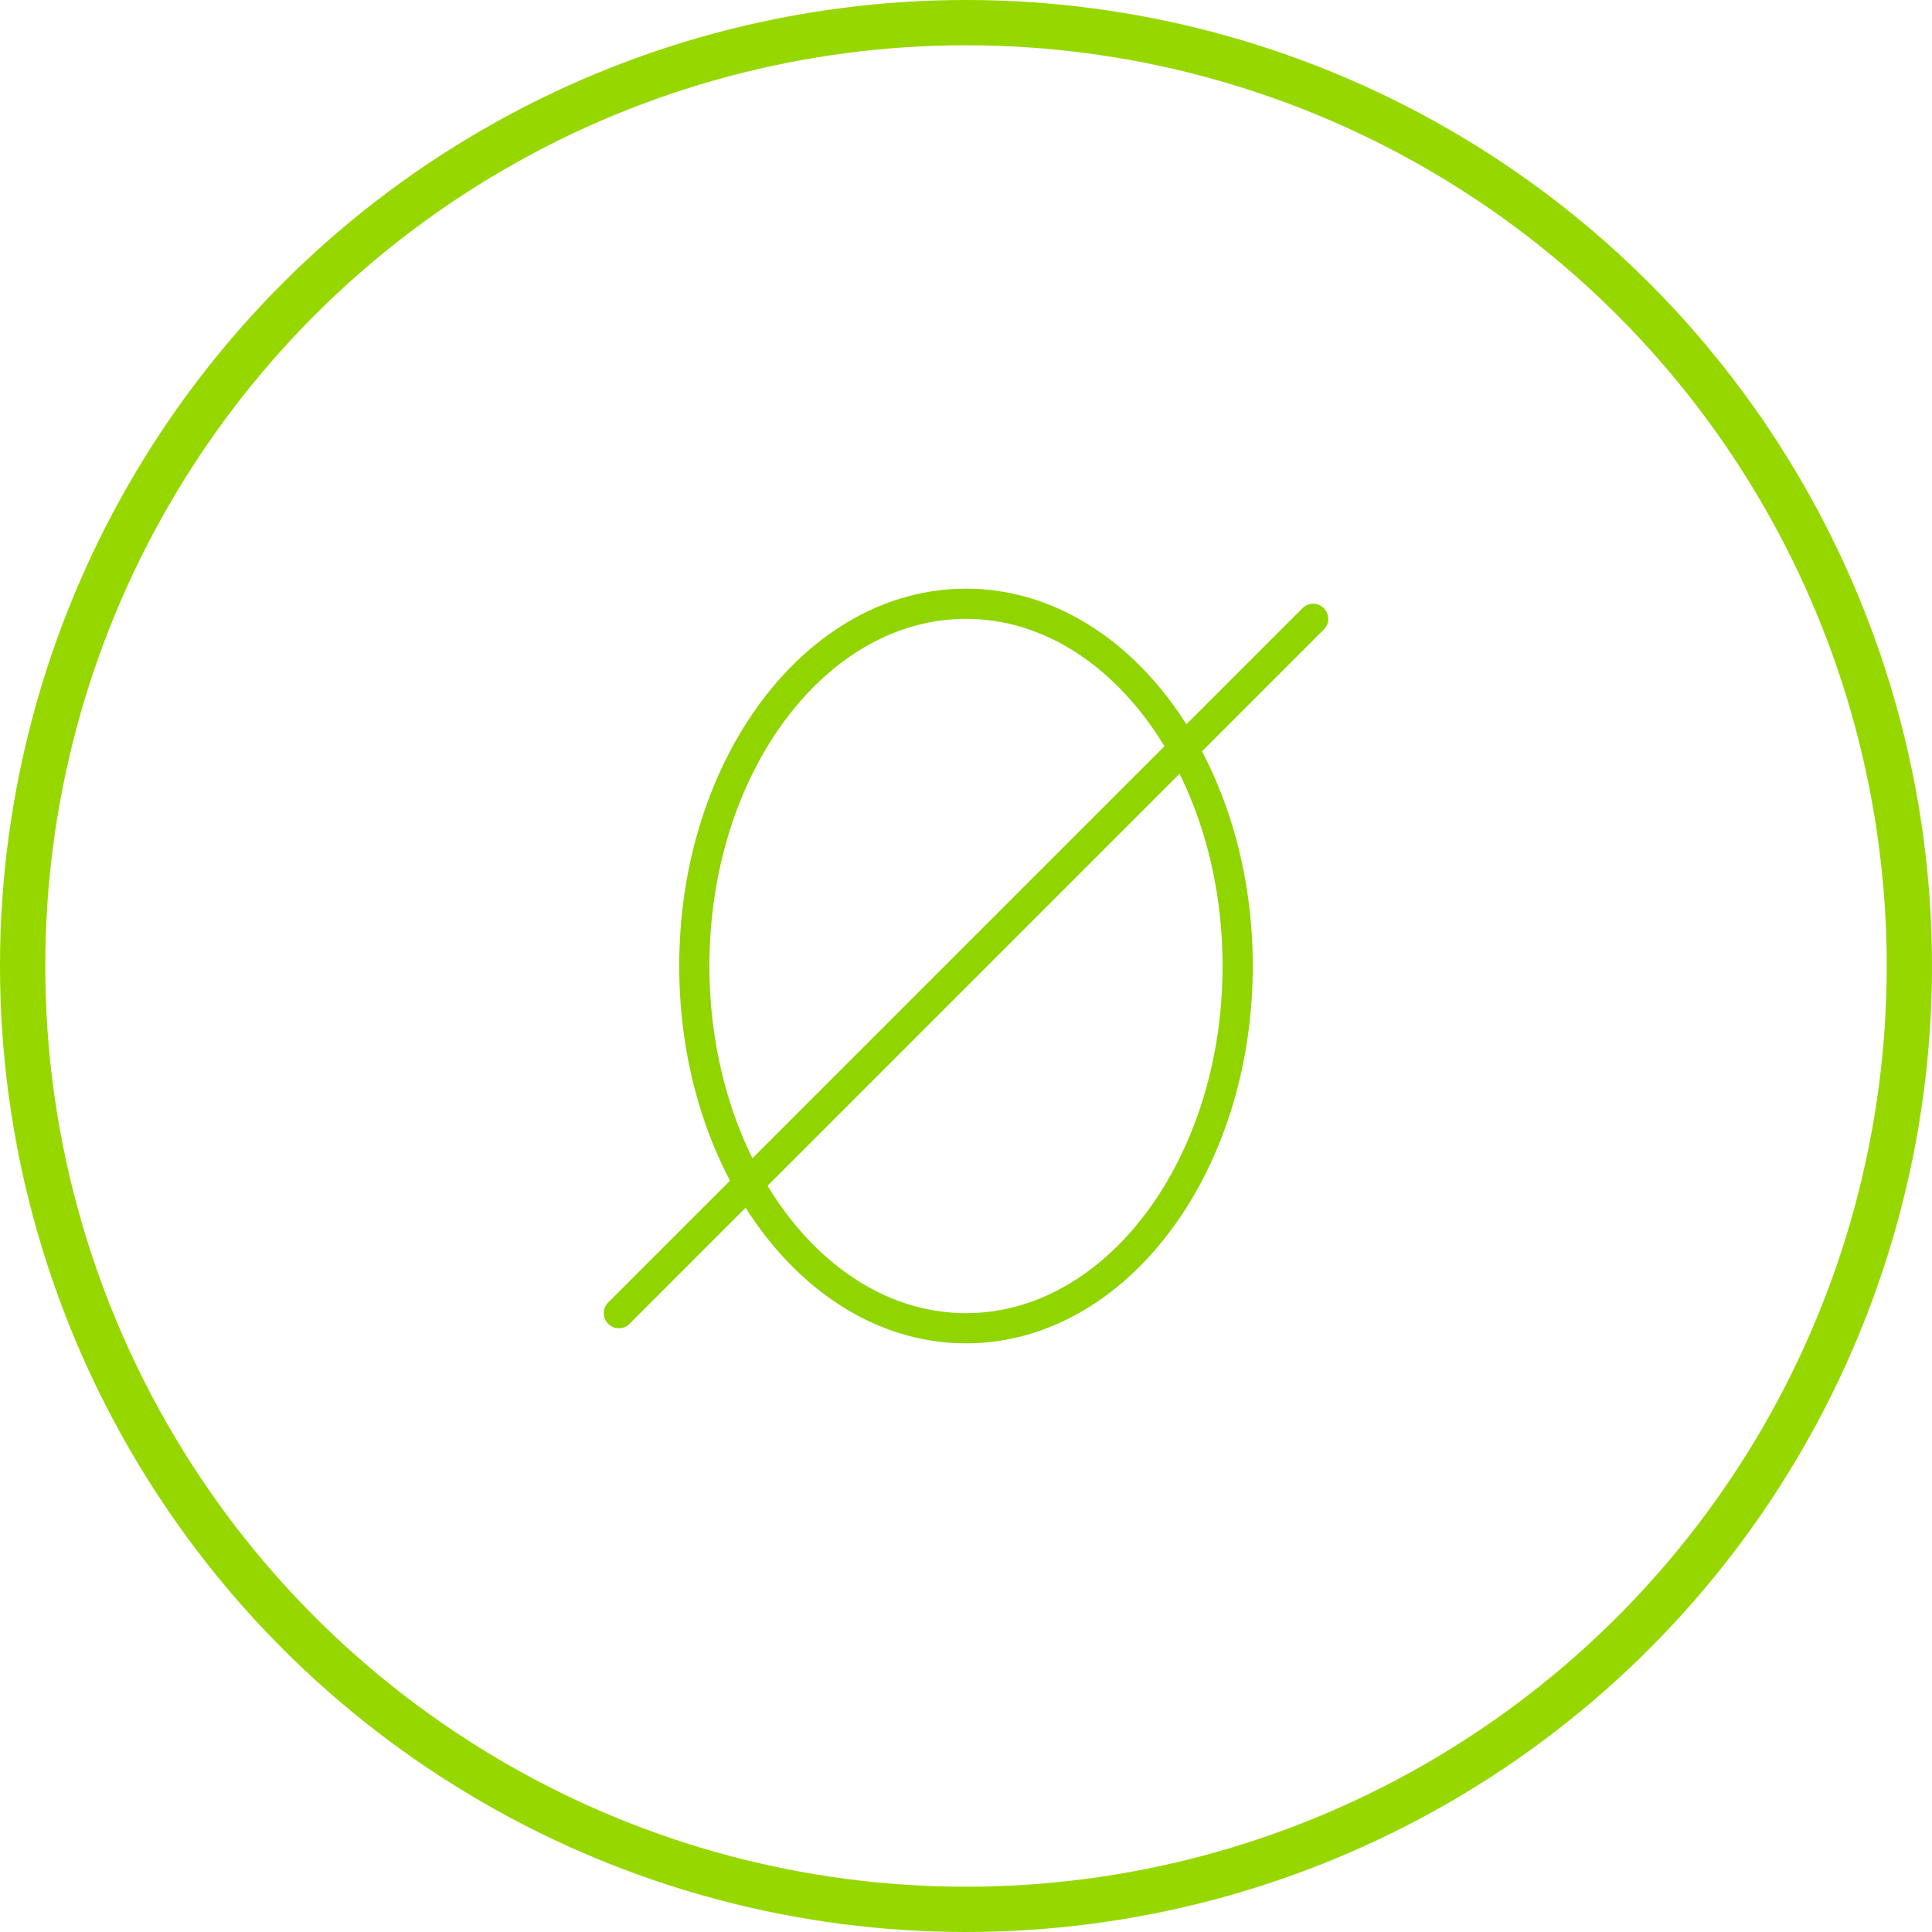
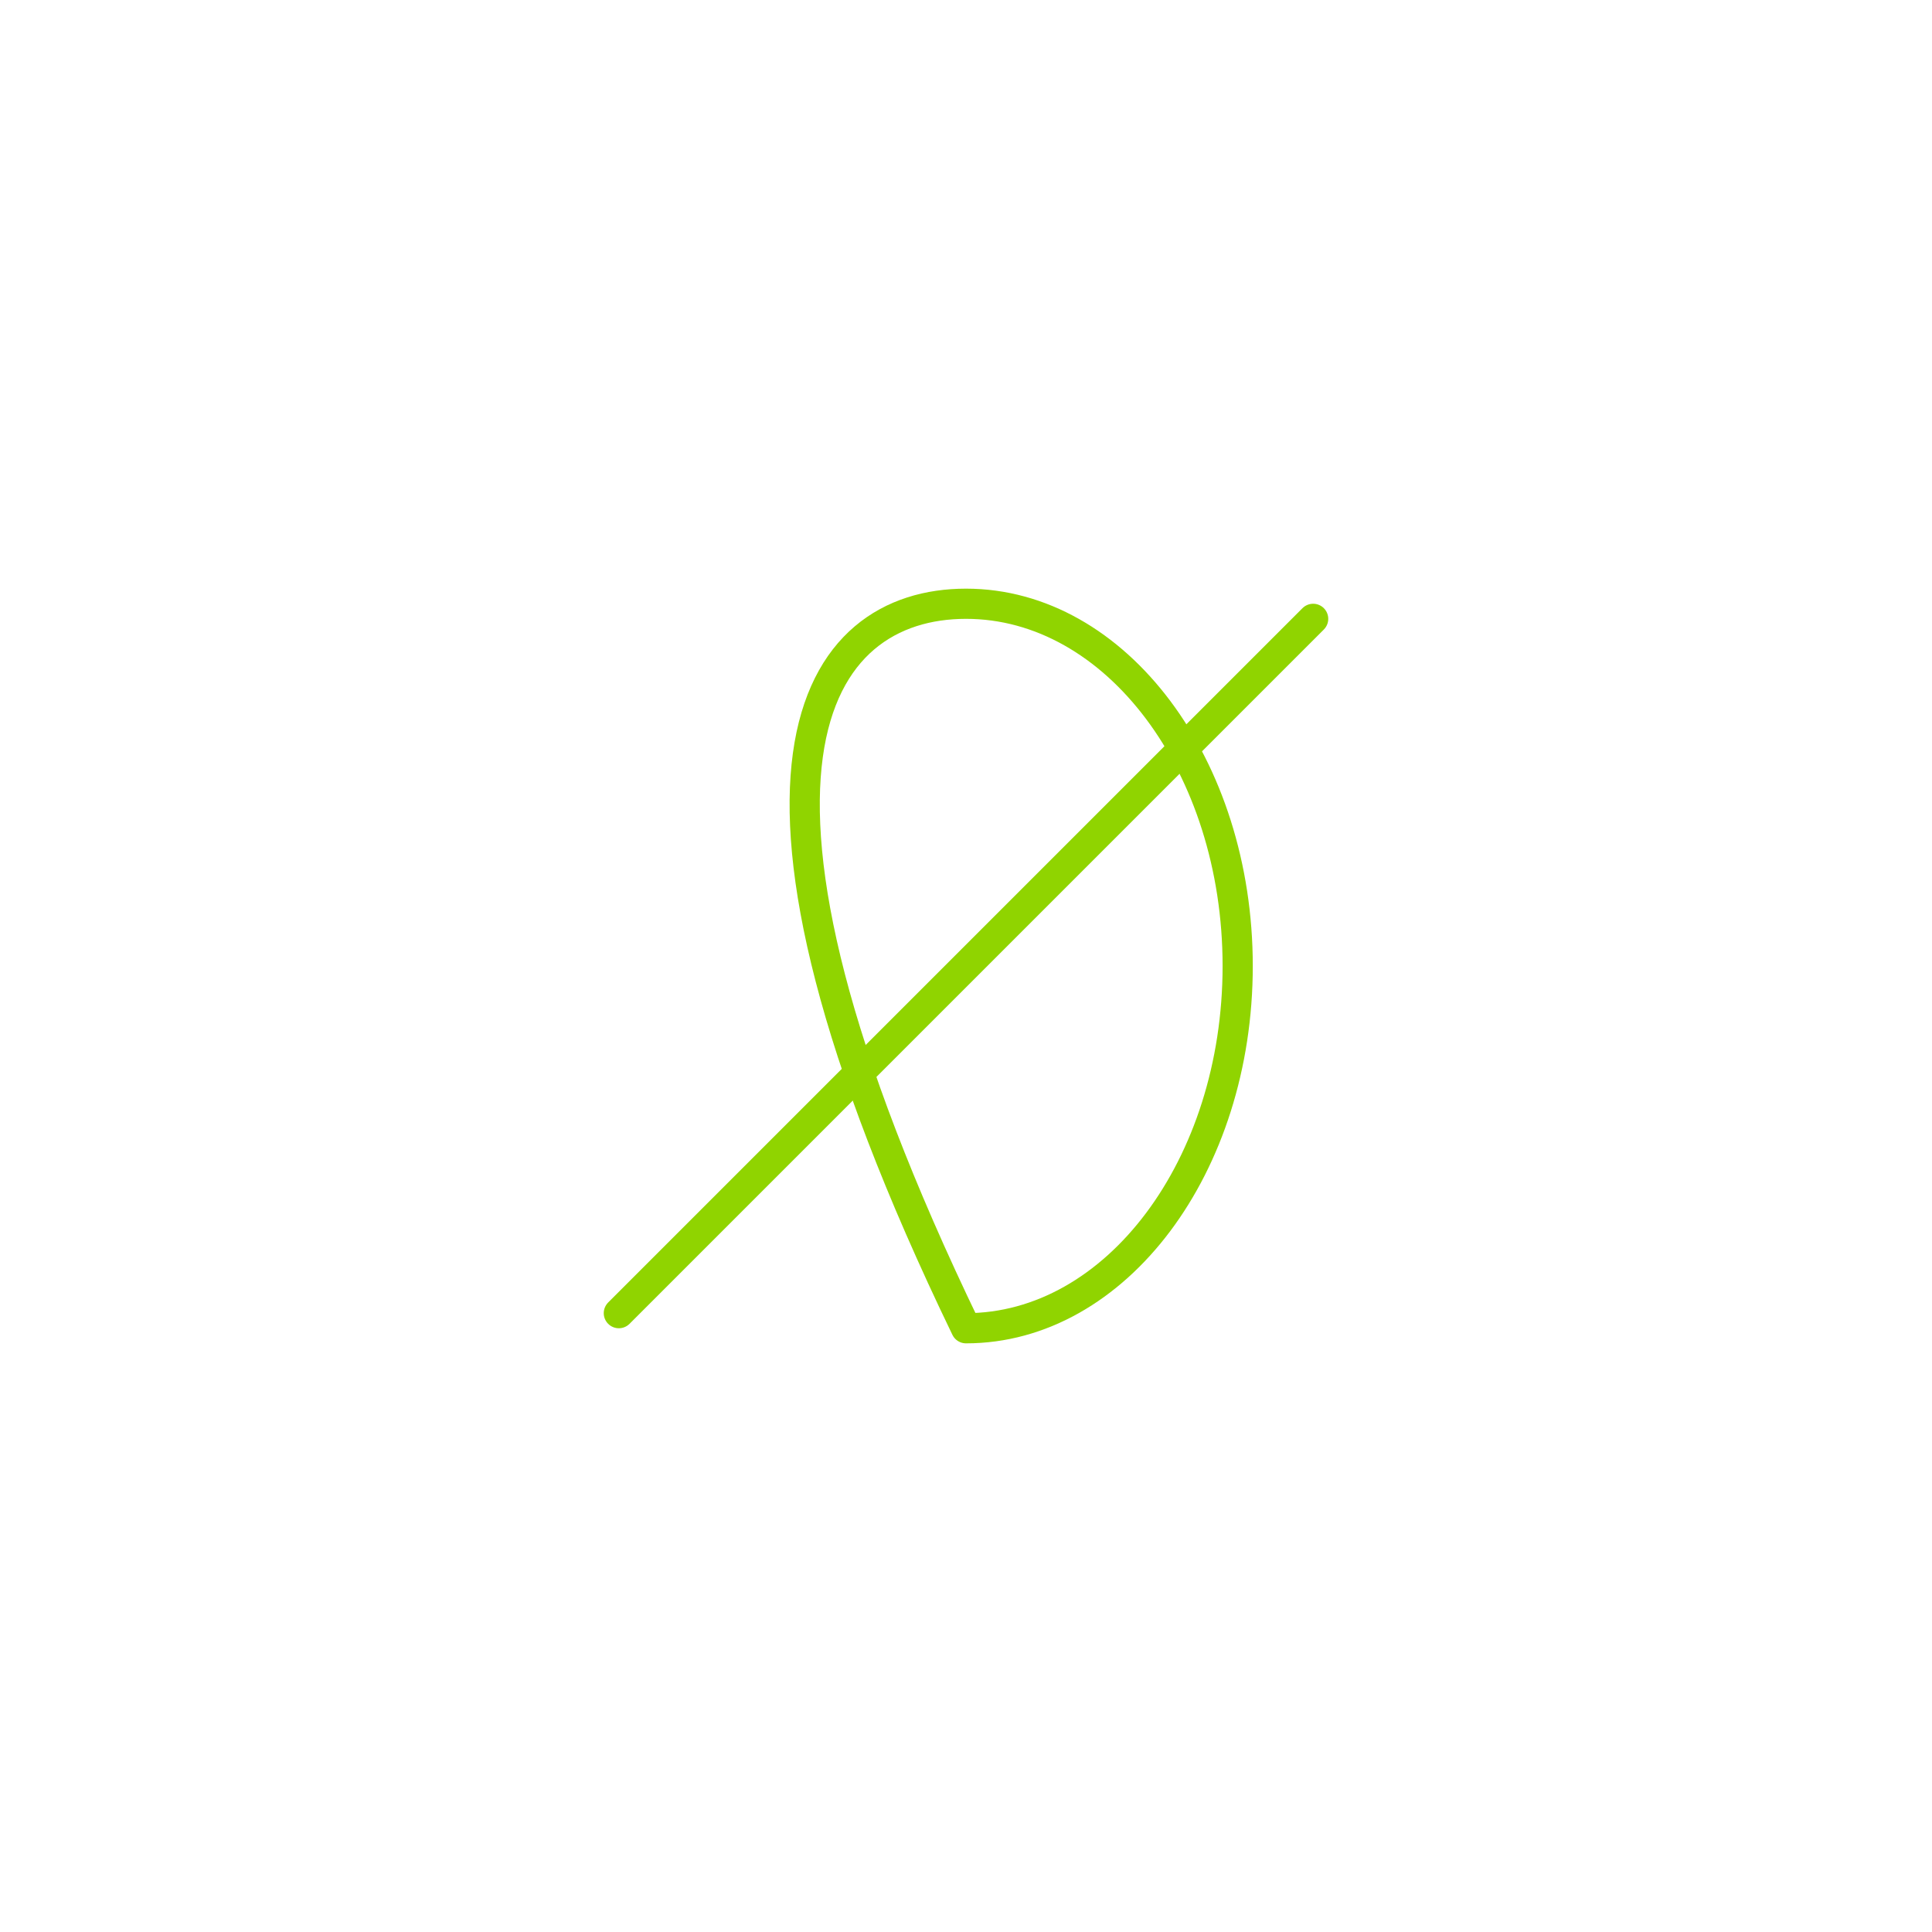
<svg xmlns="http://www.w3.org/2000/svg" width="64" height="64" viewBox="0 0 64 64" fill="none">
-   <circle cx="32" cy="32" r="31.25" stroke="#97D700" stroke-width="1.5" />
  <path d="M20.5 43.5L43.5 20.5" stroke="#90D400" stroke-linecap="round" stroke-linejoin="round" />
-   <path fill-rule="evenodd" clip-rule="evenodd" d="M41 32C41 38.627 36.97 44 32 44C27.03 44 23 38.627 23 32C23 25.373 27.03 20 32 20C36.97 20 41 25.373 41 32Z" stroke="#90D400" stroke-linecap="round" stroke-linejoin="round" />
+   <path fill-rule="evenodd" clip-rule="evenodd" d="M41 32C41 38.627 36.97 44 32 44C23 25.373 27.03 20 32 20C36.97 20 41 25.373 41 32Z" stroke="#90D400" stroke-linecap="round" stroke-linejoin="round" />
</svg>